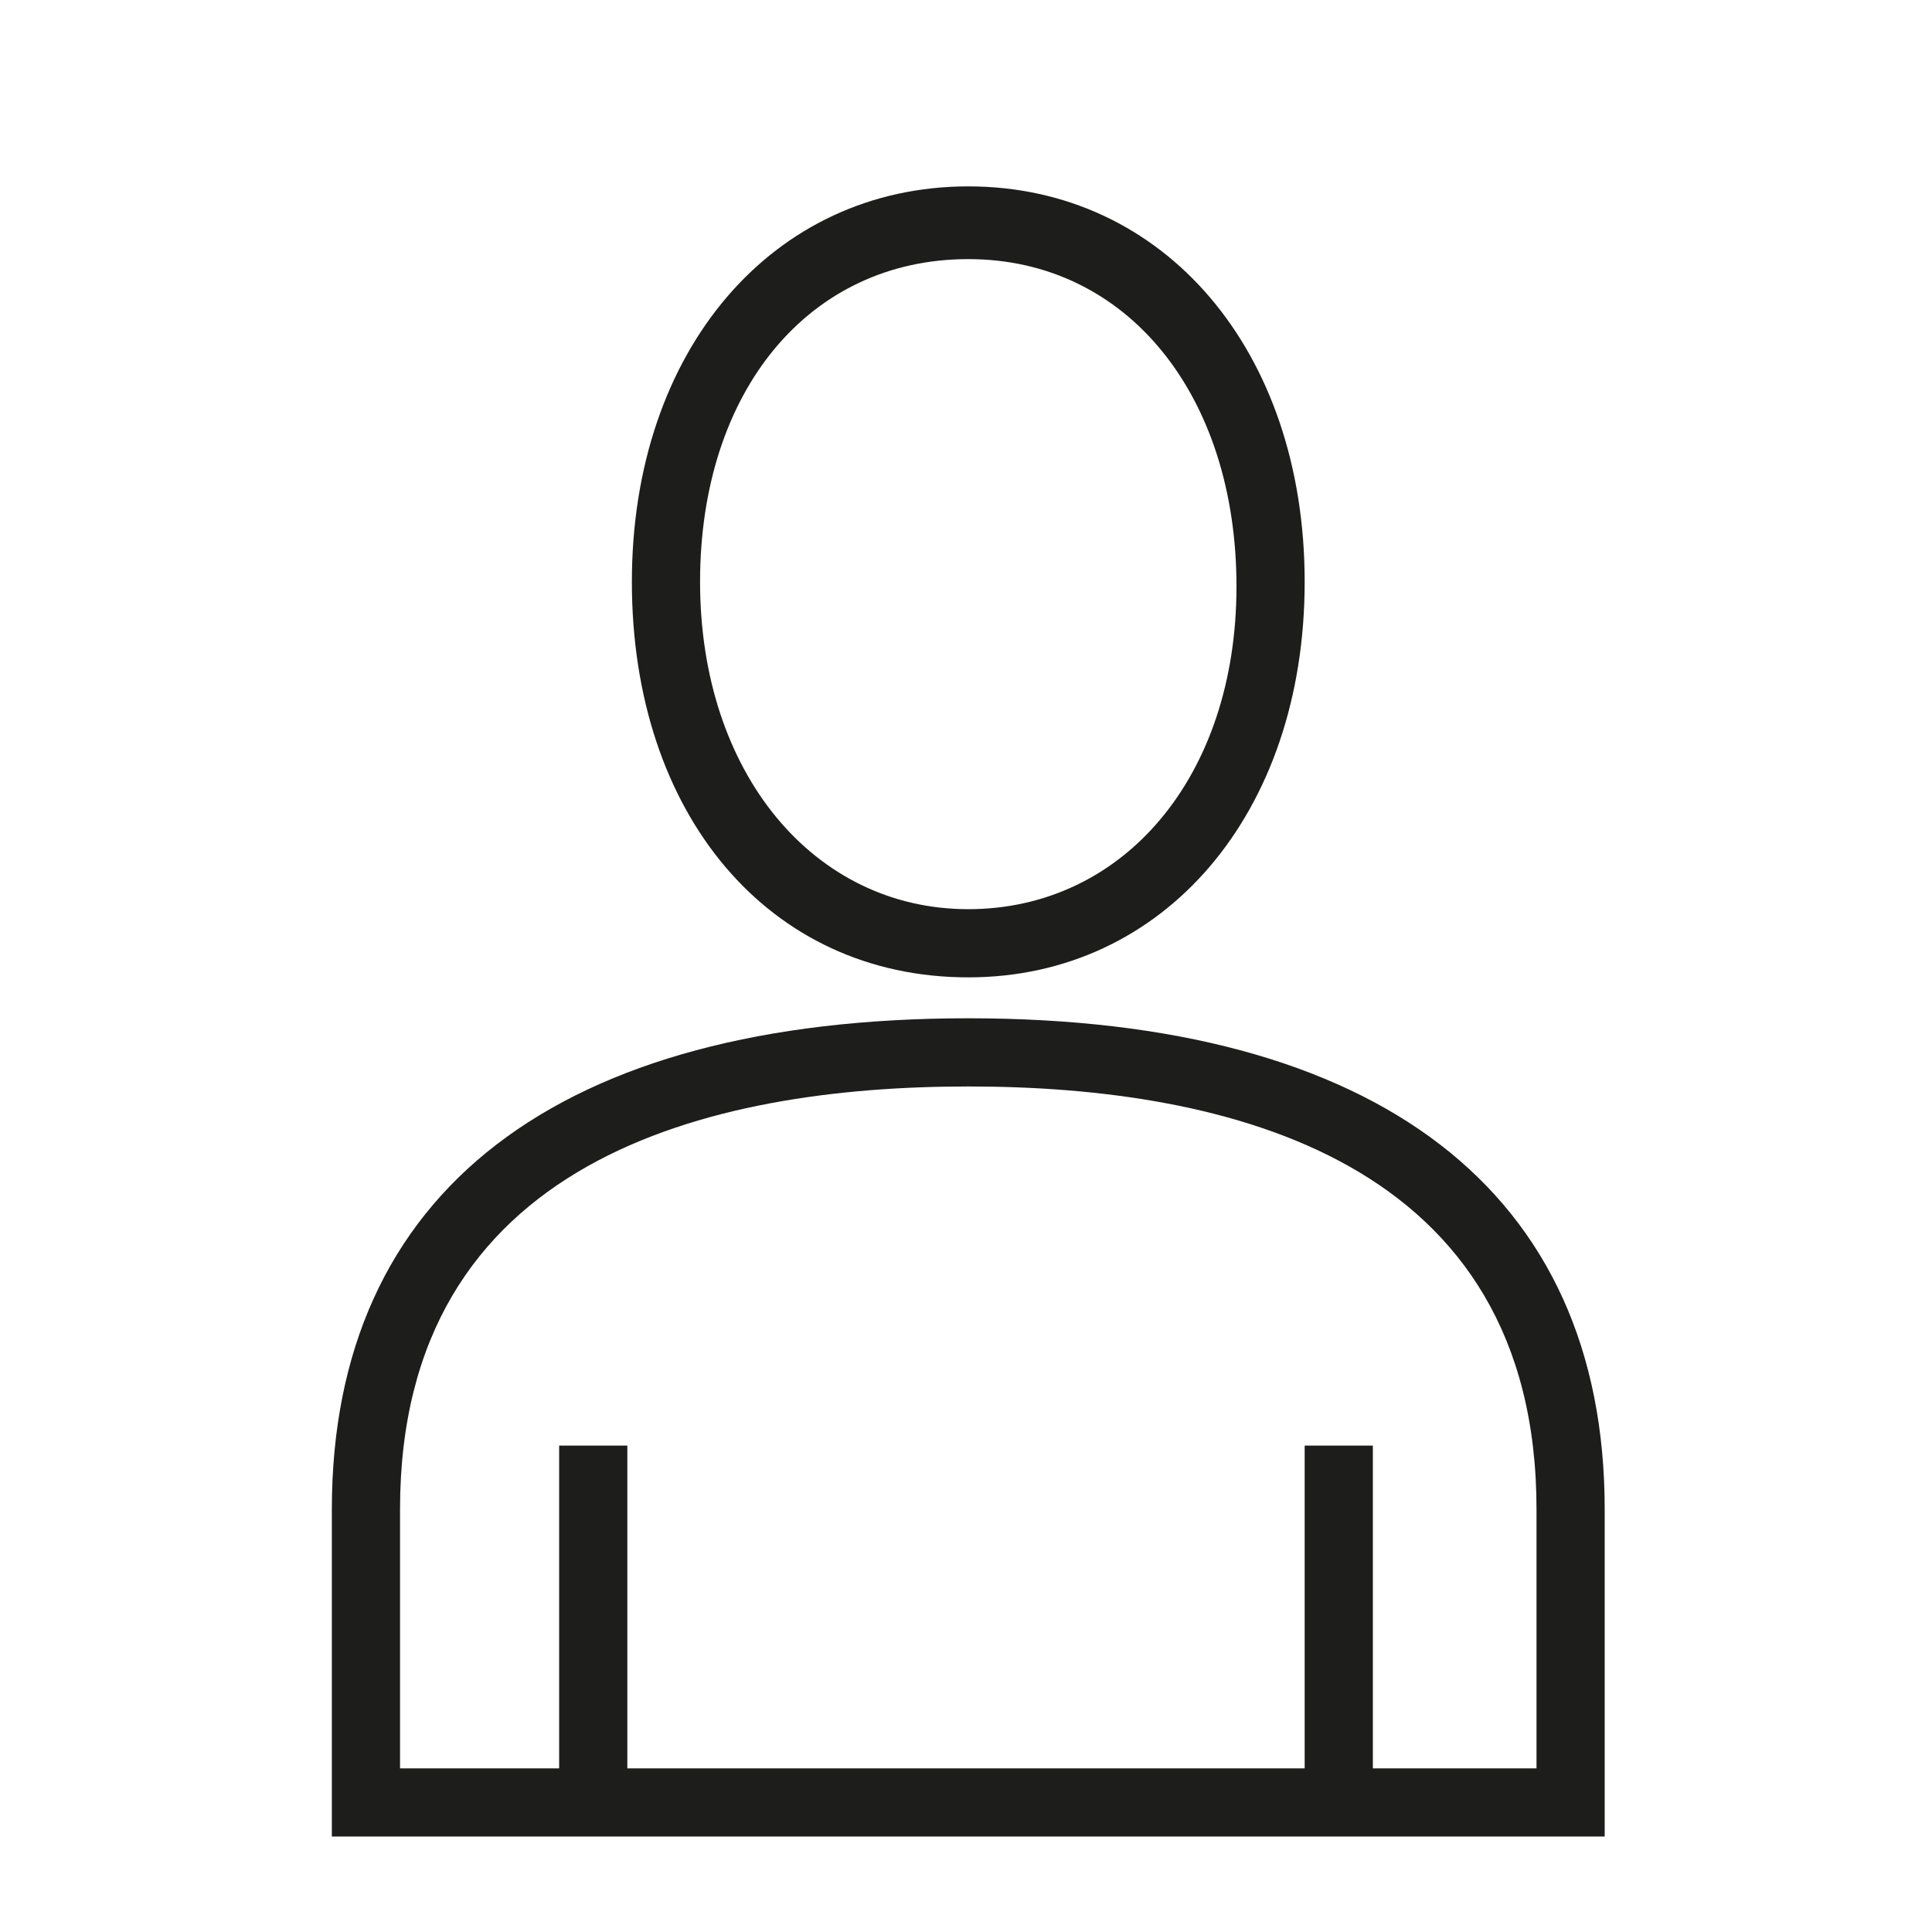
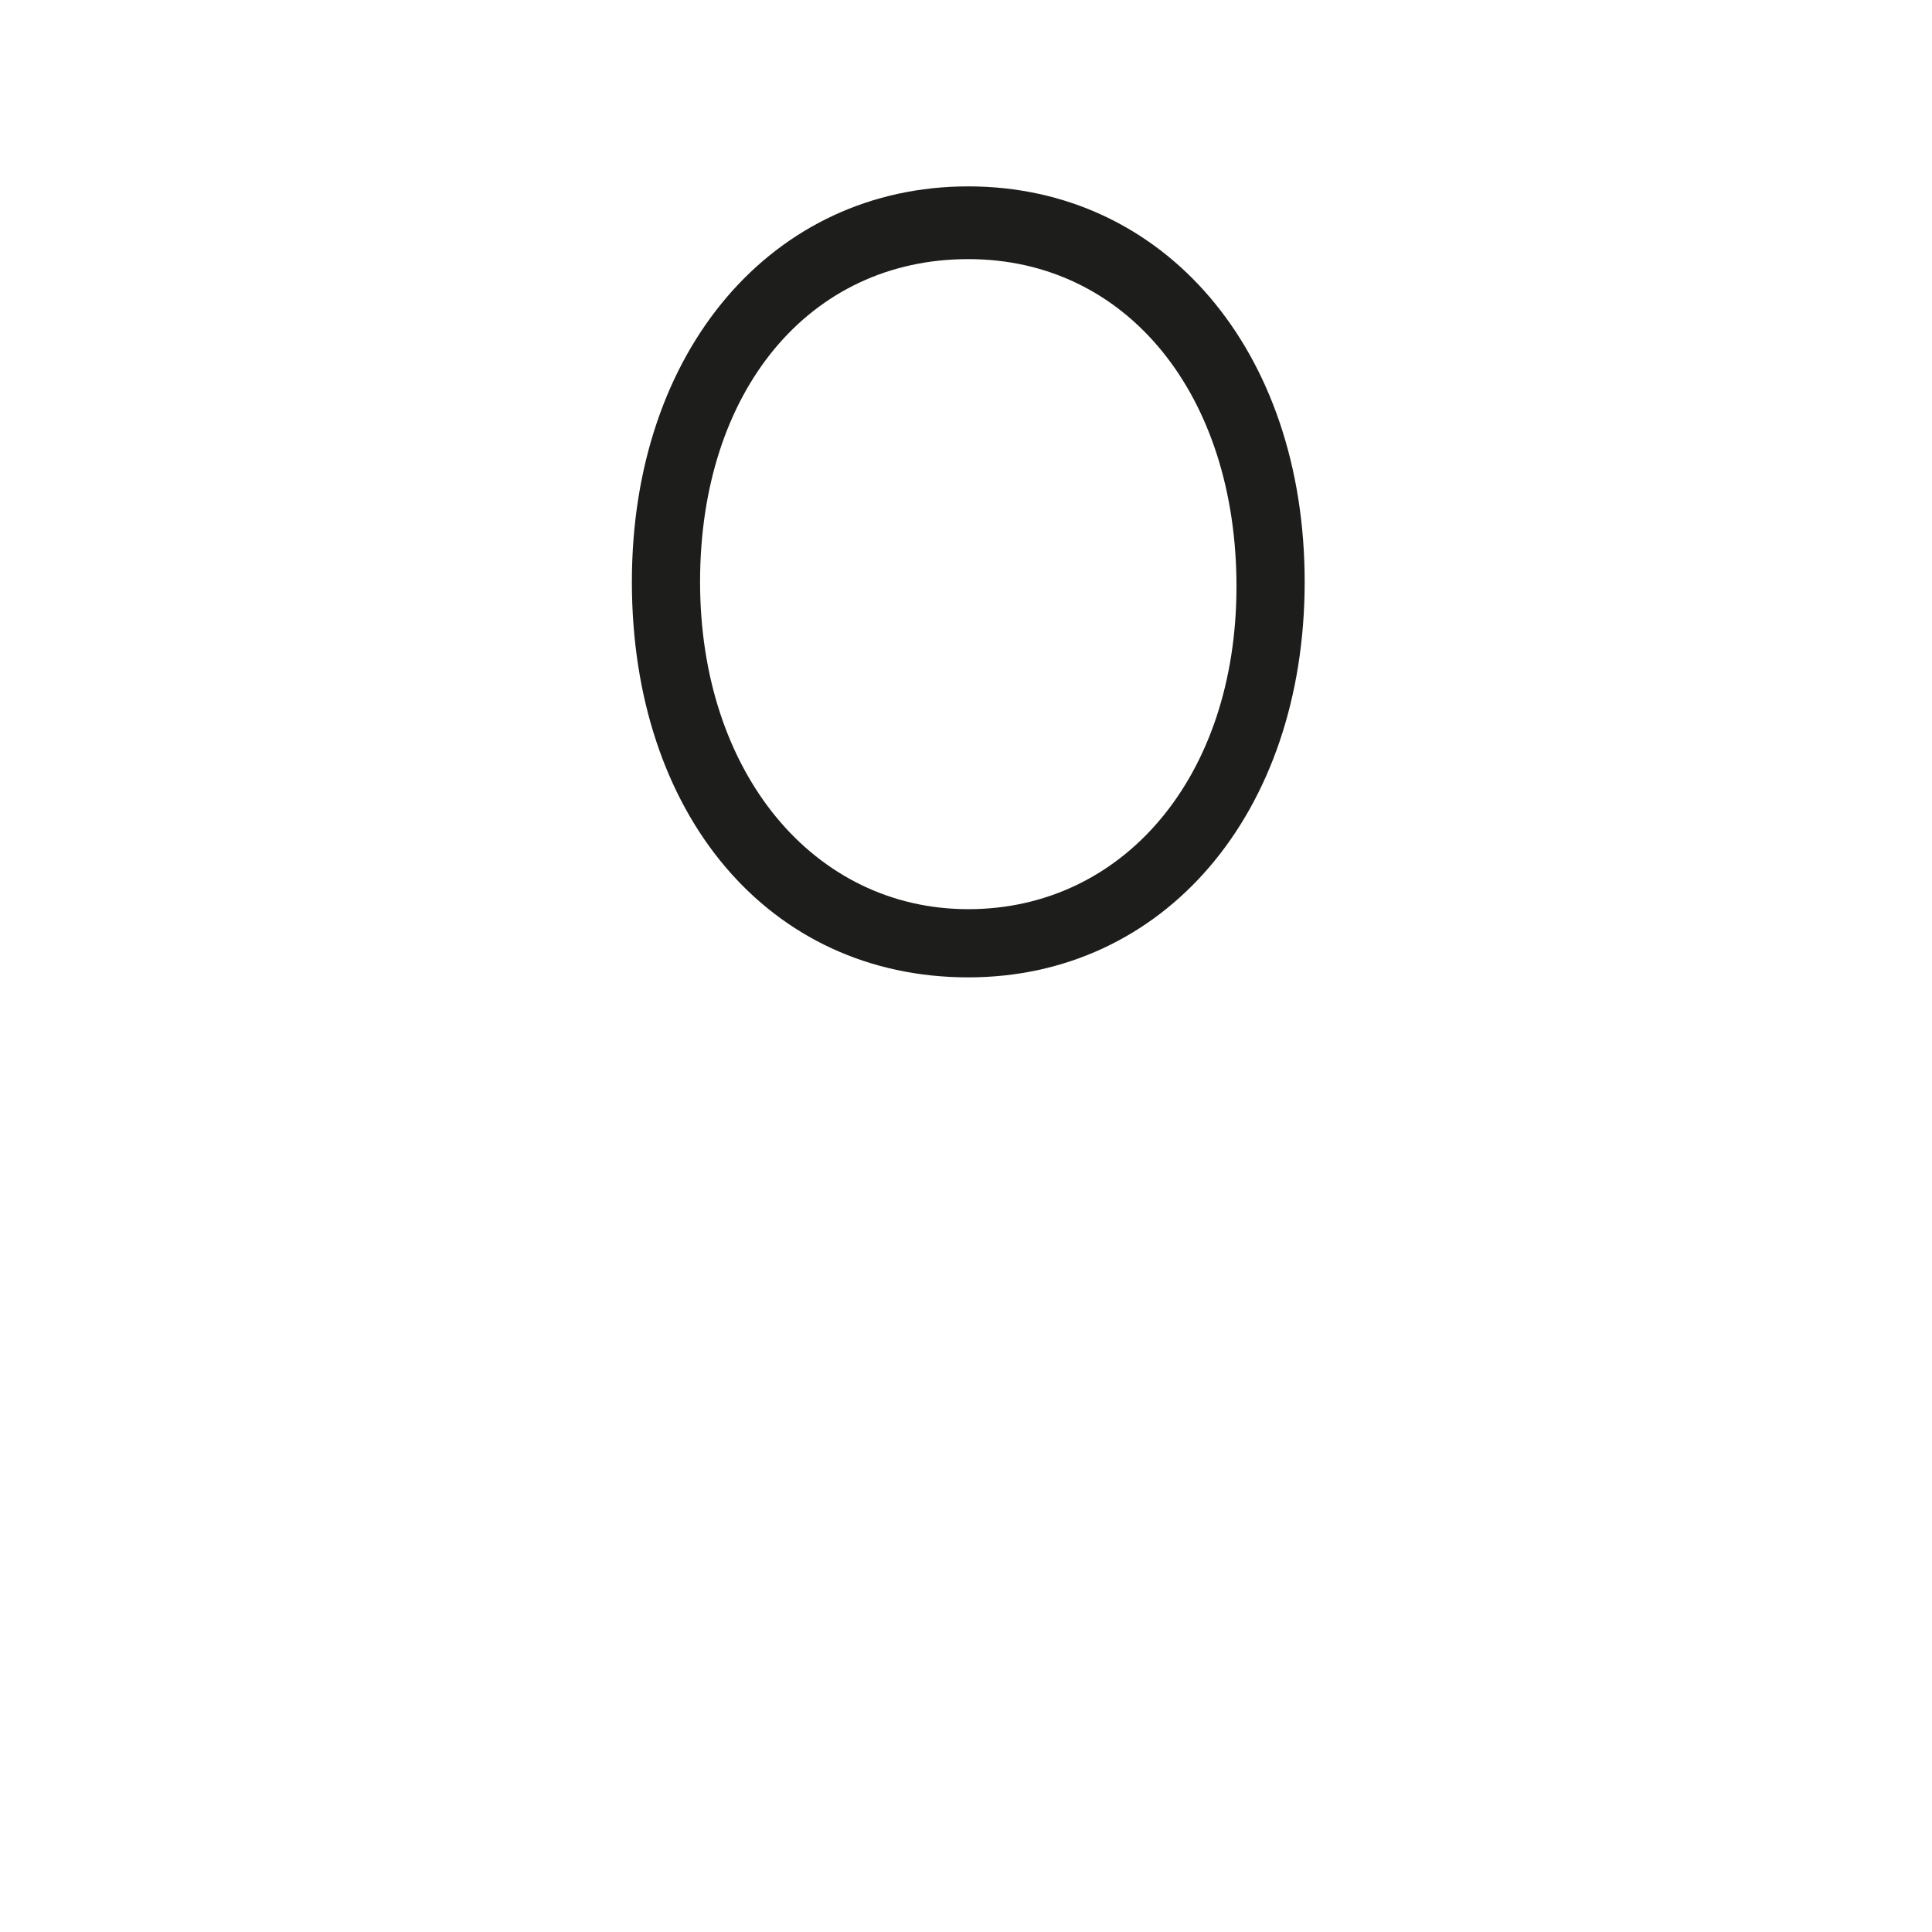
<svg xmlns="http://www.w3.org/2000/svg" version="1.1" id="Ebene_1" x="0px" y="0px" viewBox="0 0 42.5 42.5" style="enable-background:new 0 0 42.5 42.5;" xml:space="preserve">
  <style type="text/css">
	.st0{fill:#1D1D1B;}
</style>
  <g id="Gruppe_50">
-     <path id="Pfad_78" class="st0" d="M21.3,22.4c-9,0-14,3.8-14,10.8v7.2h28v-7.2C35.3,26.2,30.3,22.4,21.3,22.4z M33.8,38.9h-3.6   v-7.1h-1.5v7.1H13.8v-7.1h-1.5v7.1H8.8v-5.7c0-7.7,6.8-9.3,12.5-9.3s12.5,1.6,12.5,9.3V38.9z" />
    <path id="Pfad_79" class="st0" d="M21.3,21.5c4.3,0,7.4-3.6,7.4-8.7s-3.1-8.7-7.4-8.7s-7.4,3.6-7.4,8.7S16.9,21.5,21.3,21.5z    M21.3,5.7c3.5,0,5.9,3,5.9,7.2S24.7,20,21.3,20s-5.9-3-5.9-7.2S17.8,5.7,21.3,5.7z" />
  </g>
</svg>